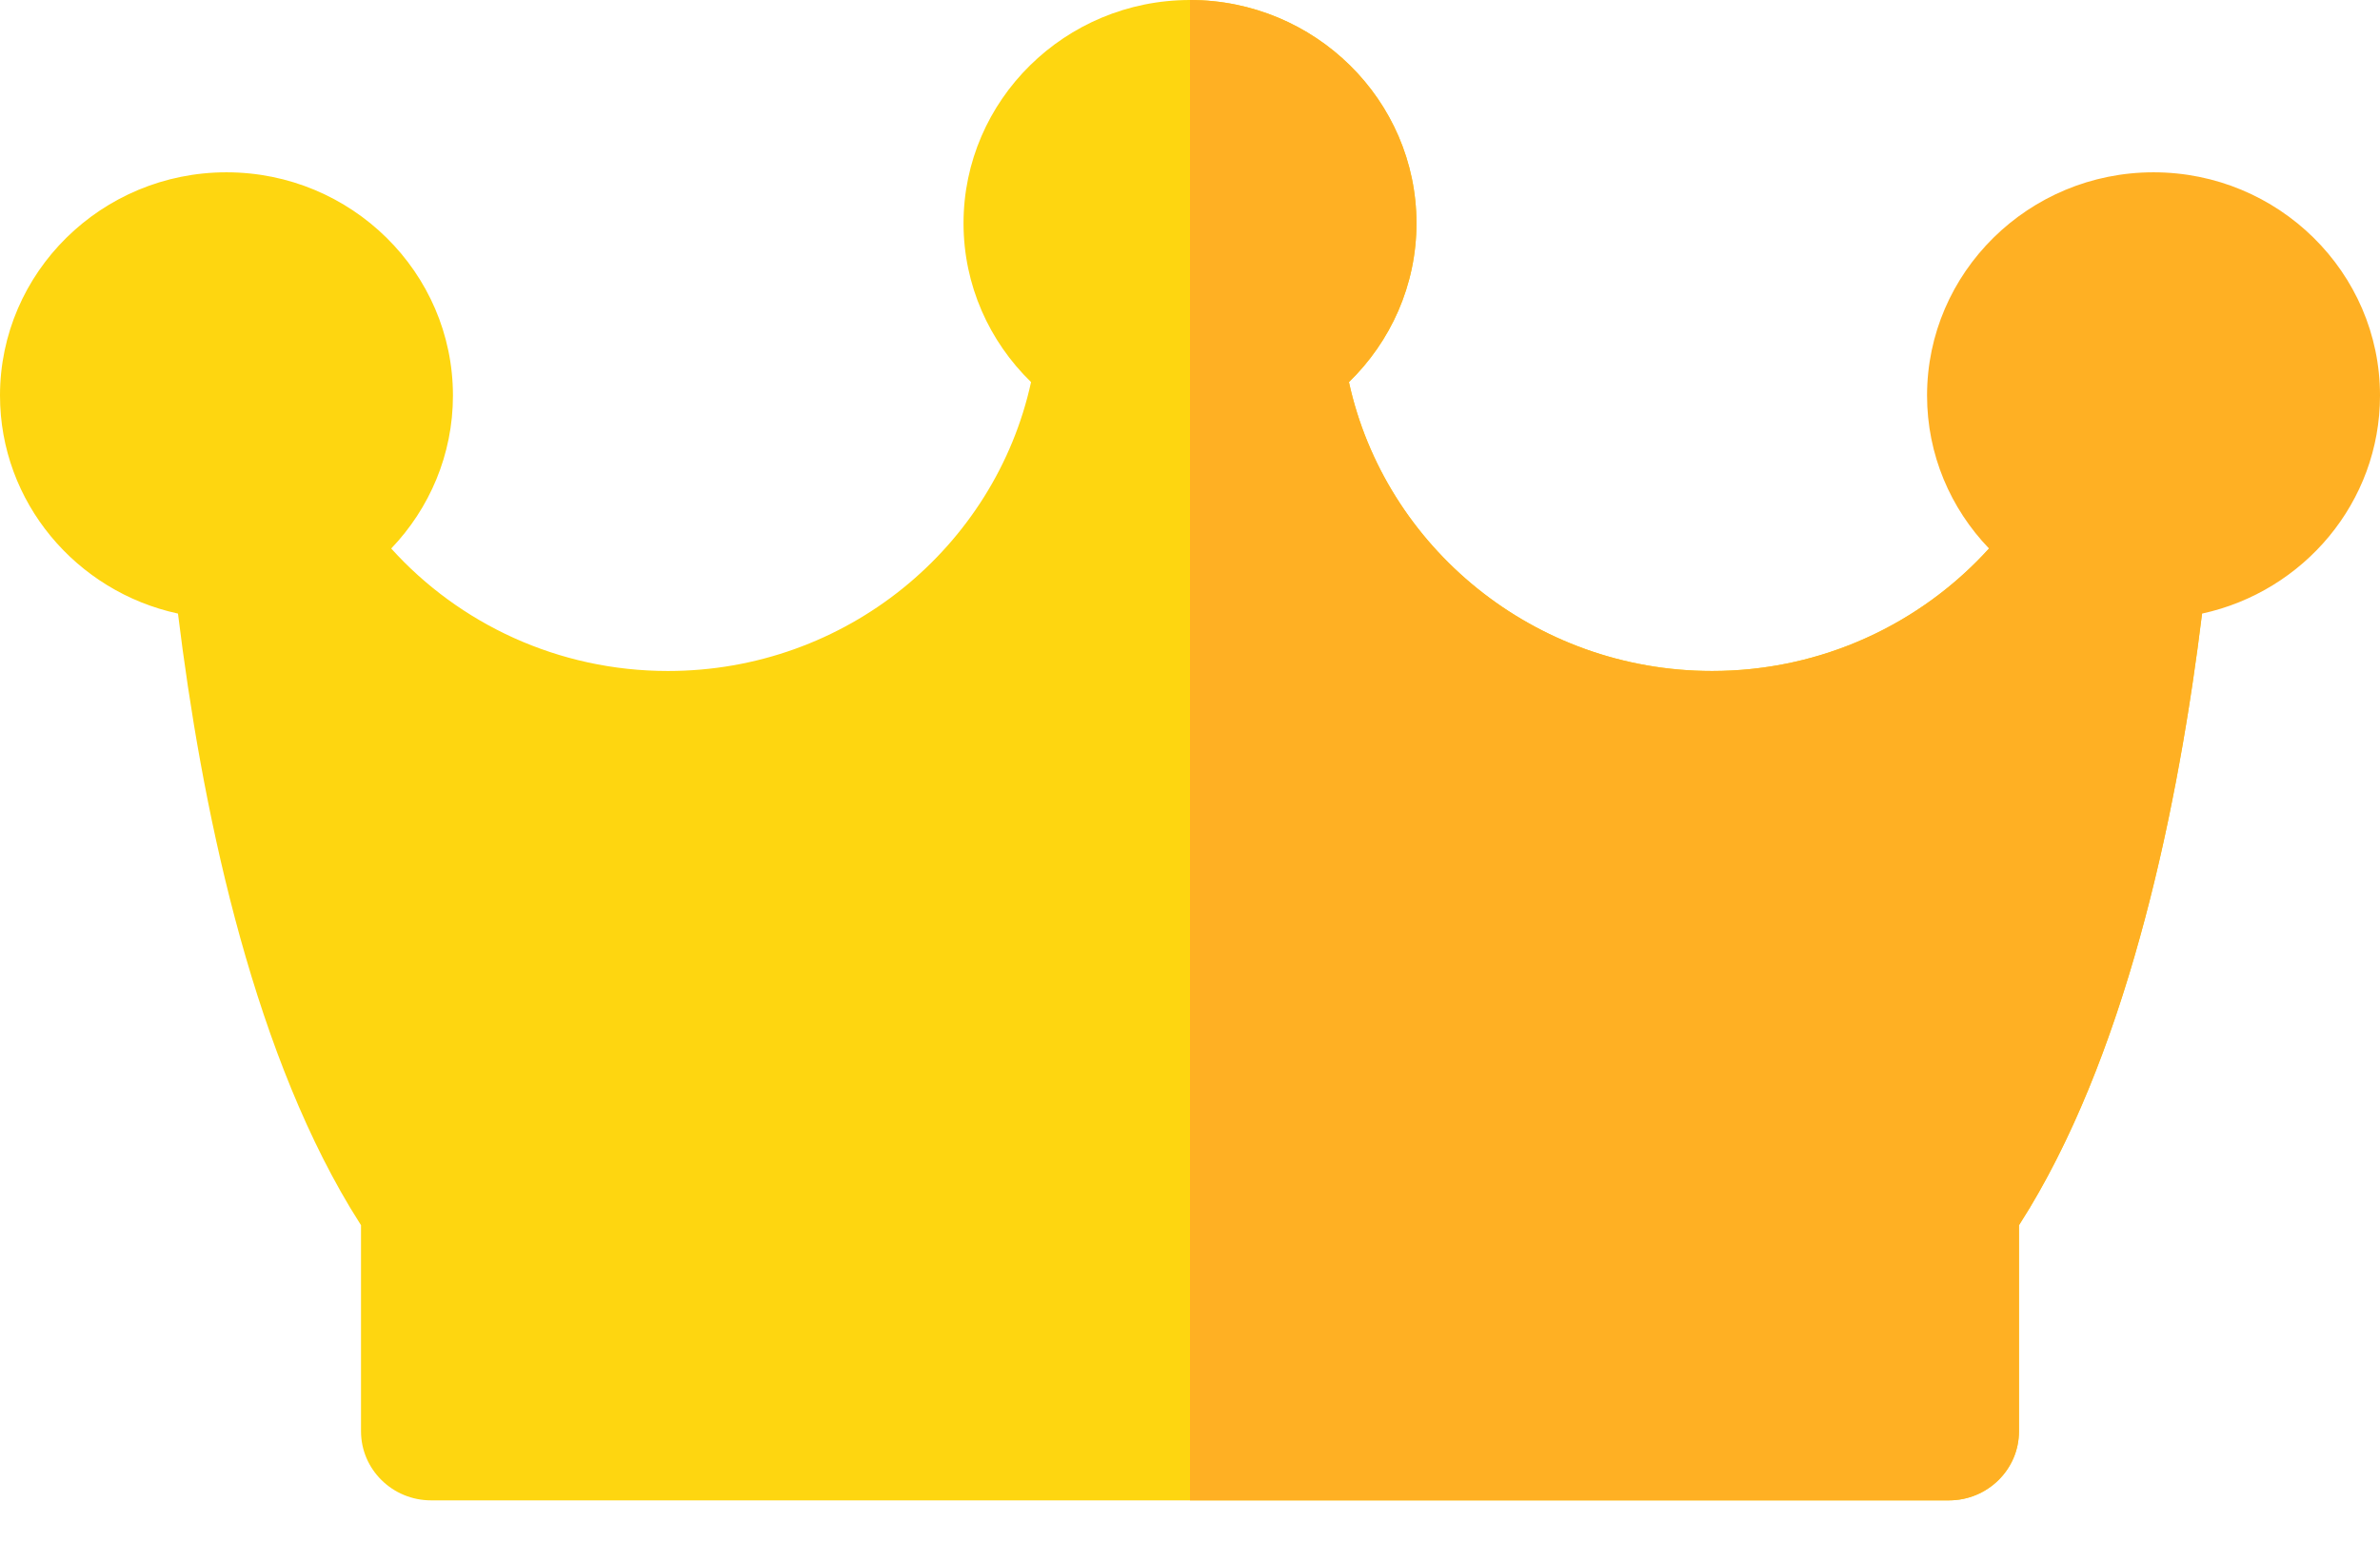
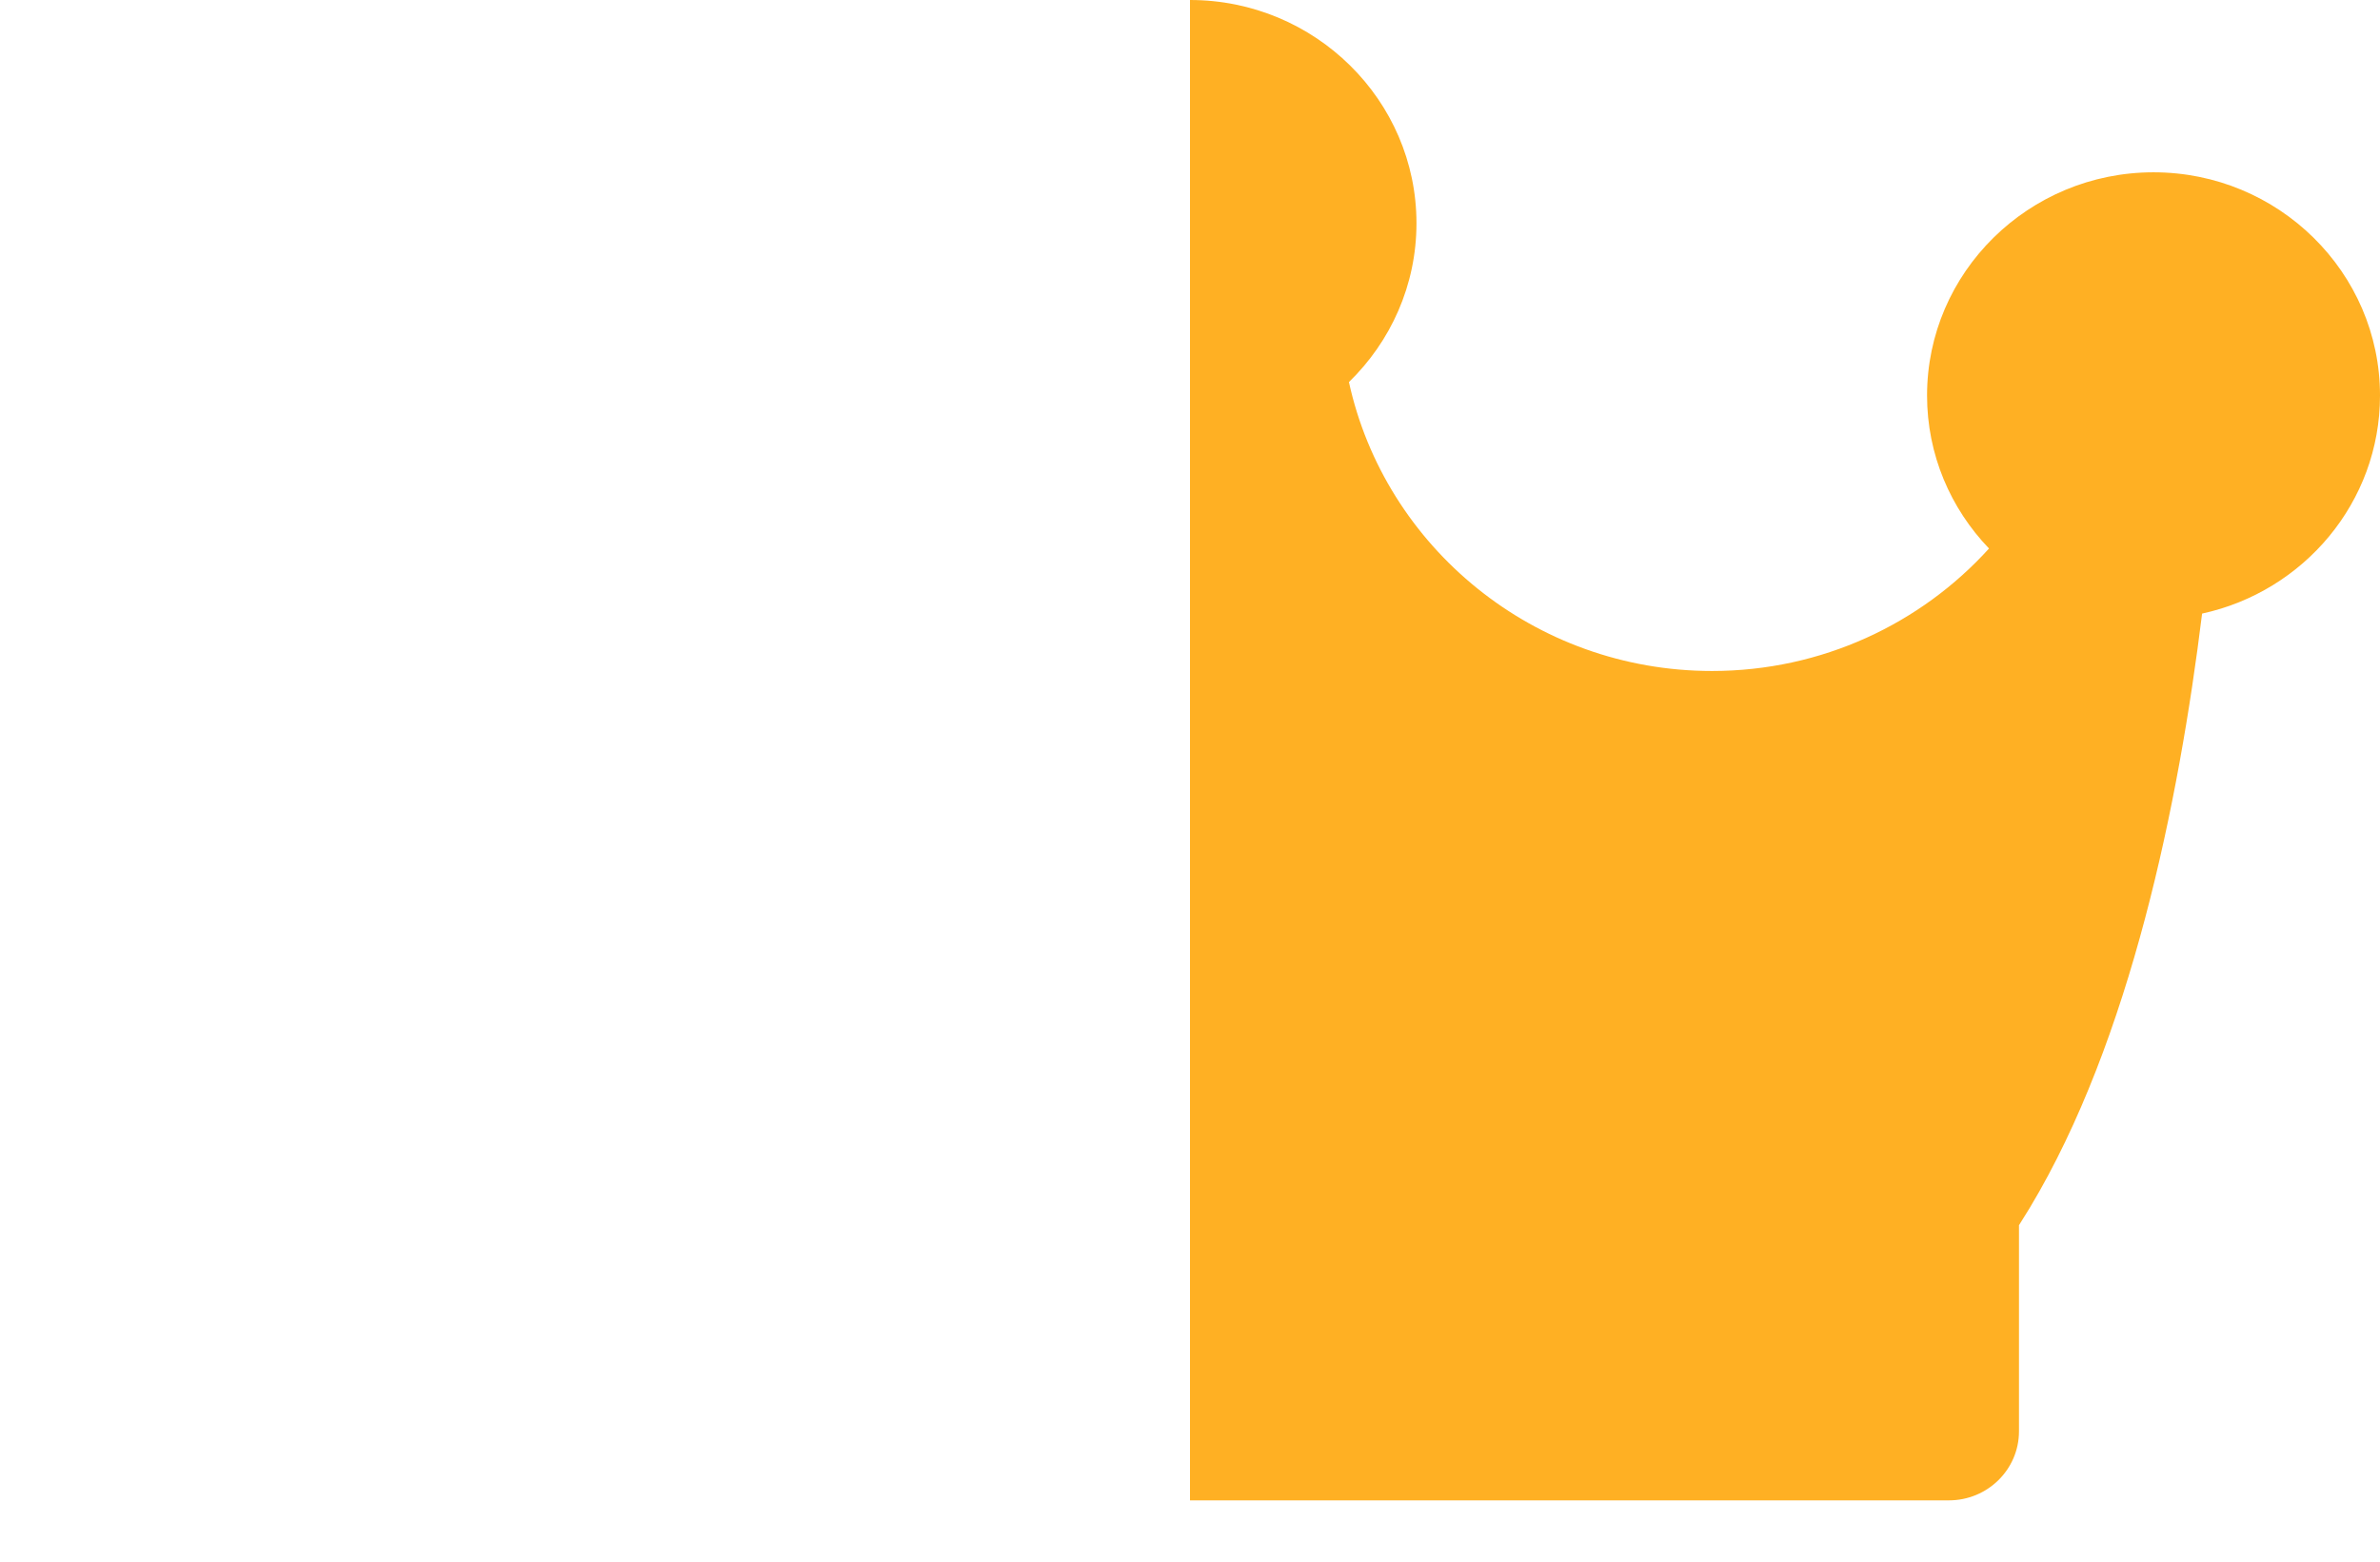
<svg xmlns="http://www.w3.org/2000/svg" width="32px" height="21px" viewBox="0 0 32 21" version="1.1">
  <title>Group</title>
  <desc>Created with Sketch.</desc>
  <g id="Symbols" stroke="none" stroke-width="1" fill="none" fill-rule="evenodd">
    <g id="Top-servers/buy" transform="translate(-20, -21)" fill-rule="nonzero">
      <g id="Group" transform="translate(20, 21)">
-         <path d="M16,1.64313008e-14 C17.679,1.64313008e-14 19.045,1.347 19.045,3.002 C19.045,3.837 18.697,4.594 18.137,5.139 C18.621,7.356 20.626,9.023 23.019,9.023 C25.722,9.023 27.931,6.894 28.01,4.247 C28.012,4.154 28.013,4.102 28.013,4.096 C28.015,3.584 28.436,3.17 28.955,3.17 L28.957,3.17 C29.477,3.171 29.897,3.587 29.897,4.099 C29.897,4.143 29.897,4.187 29.896,4.231 C29.881,5.298 29.69,12.241 27.293,16.239 L27.146,16.476 L27.146,19.247 C27.146,19.76 26.724,20.176 26.203,20.176 L5.797,20.176 C5.276,20.176 4.854,19.76 4.854,19.247 L4.854,16.476 L4.707,16.239 C3.356,13.985 2.705,10.796 2.393,8.251 C1.026,7.956 4.11226608e-13,6.753 4.11226608e-13,5.319 C4.11226608e-13,3.663 1.366,2.317 3.045,2.317 C4.724,2.317 6.09,3.663 6.09,5.319 C6.09,6.114 5.774,6.839 5.26,7.376 C6.172,8.386 7.503,9.023 8.981,9.023 C11.374,9.023 13.378,7.356 13.863,5.138 C13.303,4.594 12.955,3.837 12.955,3.002 C12.955,1.347 14.321,1.64313008e-14 16,1.64313008e-14 Z" id="Combined-Shape" fill="#FED610" />
        <path d="M16,1.39888101e-13 C17.679,0 19.045,1.347 19.045,3.002 C19.045,3.837 18.697,4.593 18.137,5.138 C18.622,7.356 20.626,9.023 23.019,9.023 C24.497,9.023 25.828,8.386 26.743,7.376 C26.226,6.838 25.91,6.114 25.91,5.319 C25.91,3.663 27.276,2.317 28.955,2.317 C30.634,2.317 32,3.663 32,5.319 C32,6.753 30.974,7.955 29.608,8.251 C29.295,10.795 28.645,13.985 27.293,16.239 L27.146,16.476 L27.146,19.247 C27.146,19.76 26.724,20.176 26.203,20.176 L26.203,20.176 L16,20.176 Z" id="Combined-Shape" fill="#FFB023" />
      </g>
    </g>
  </g>
</svg>